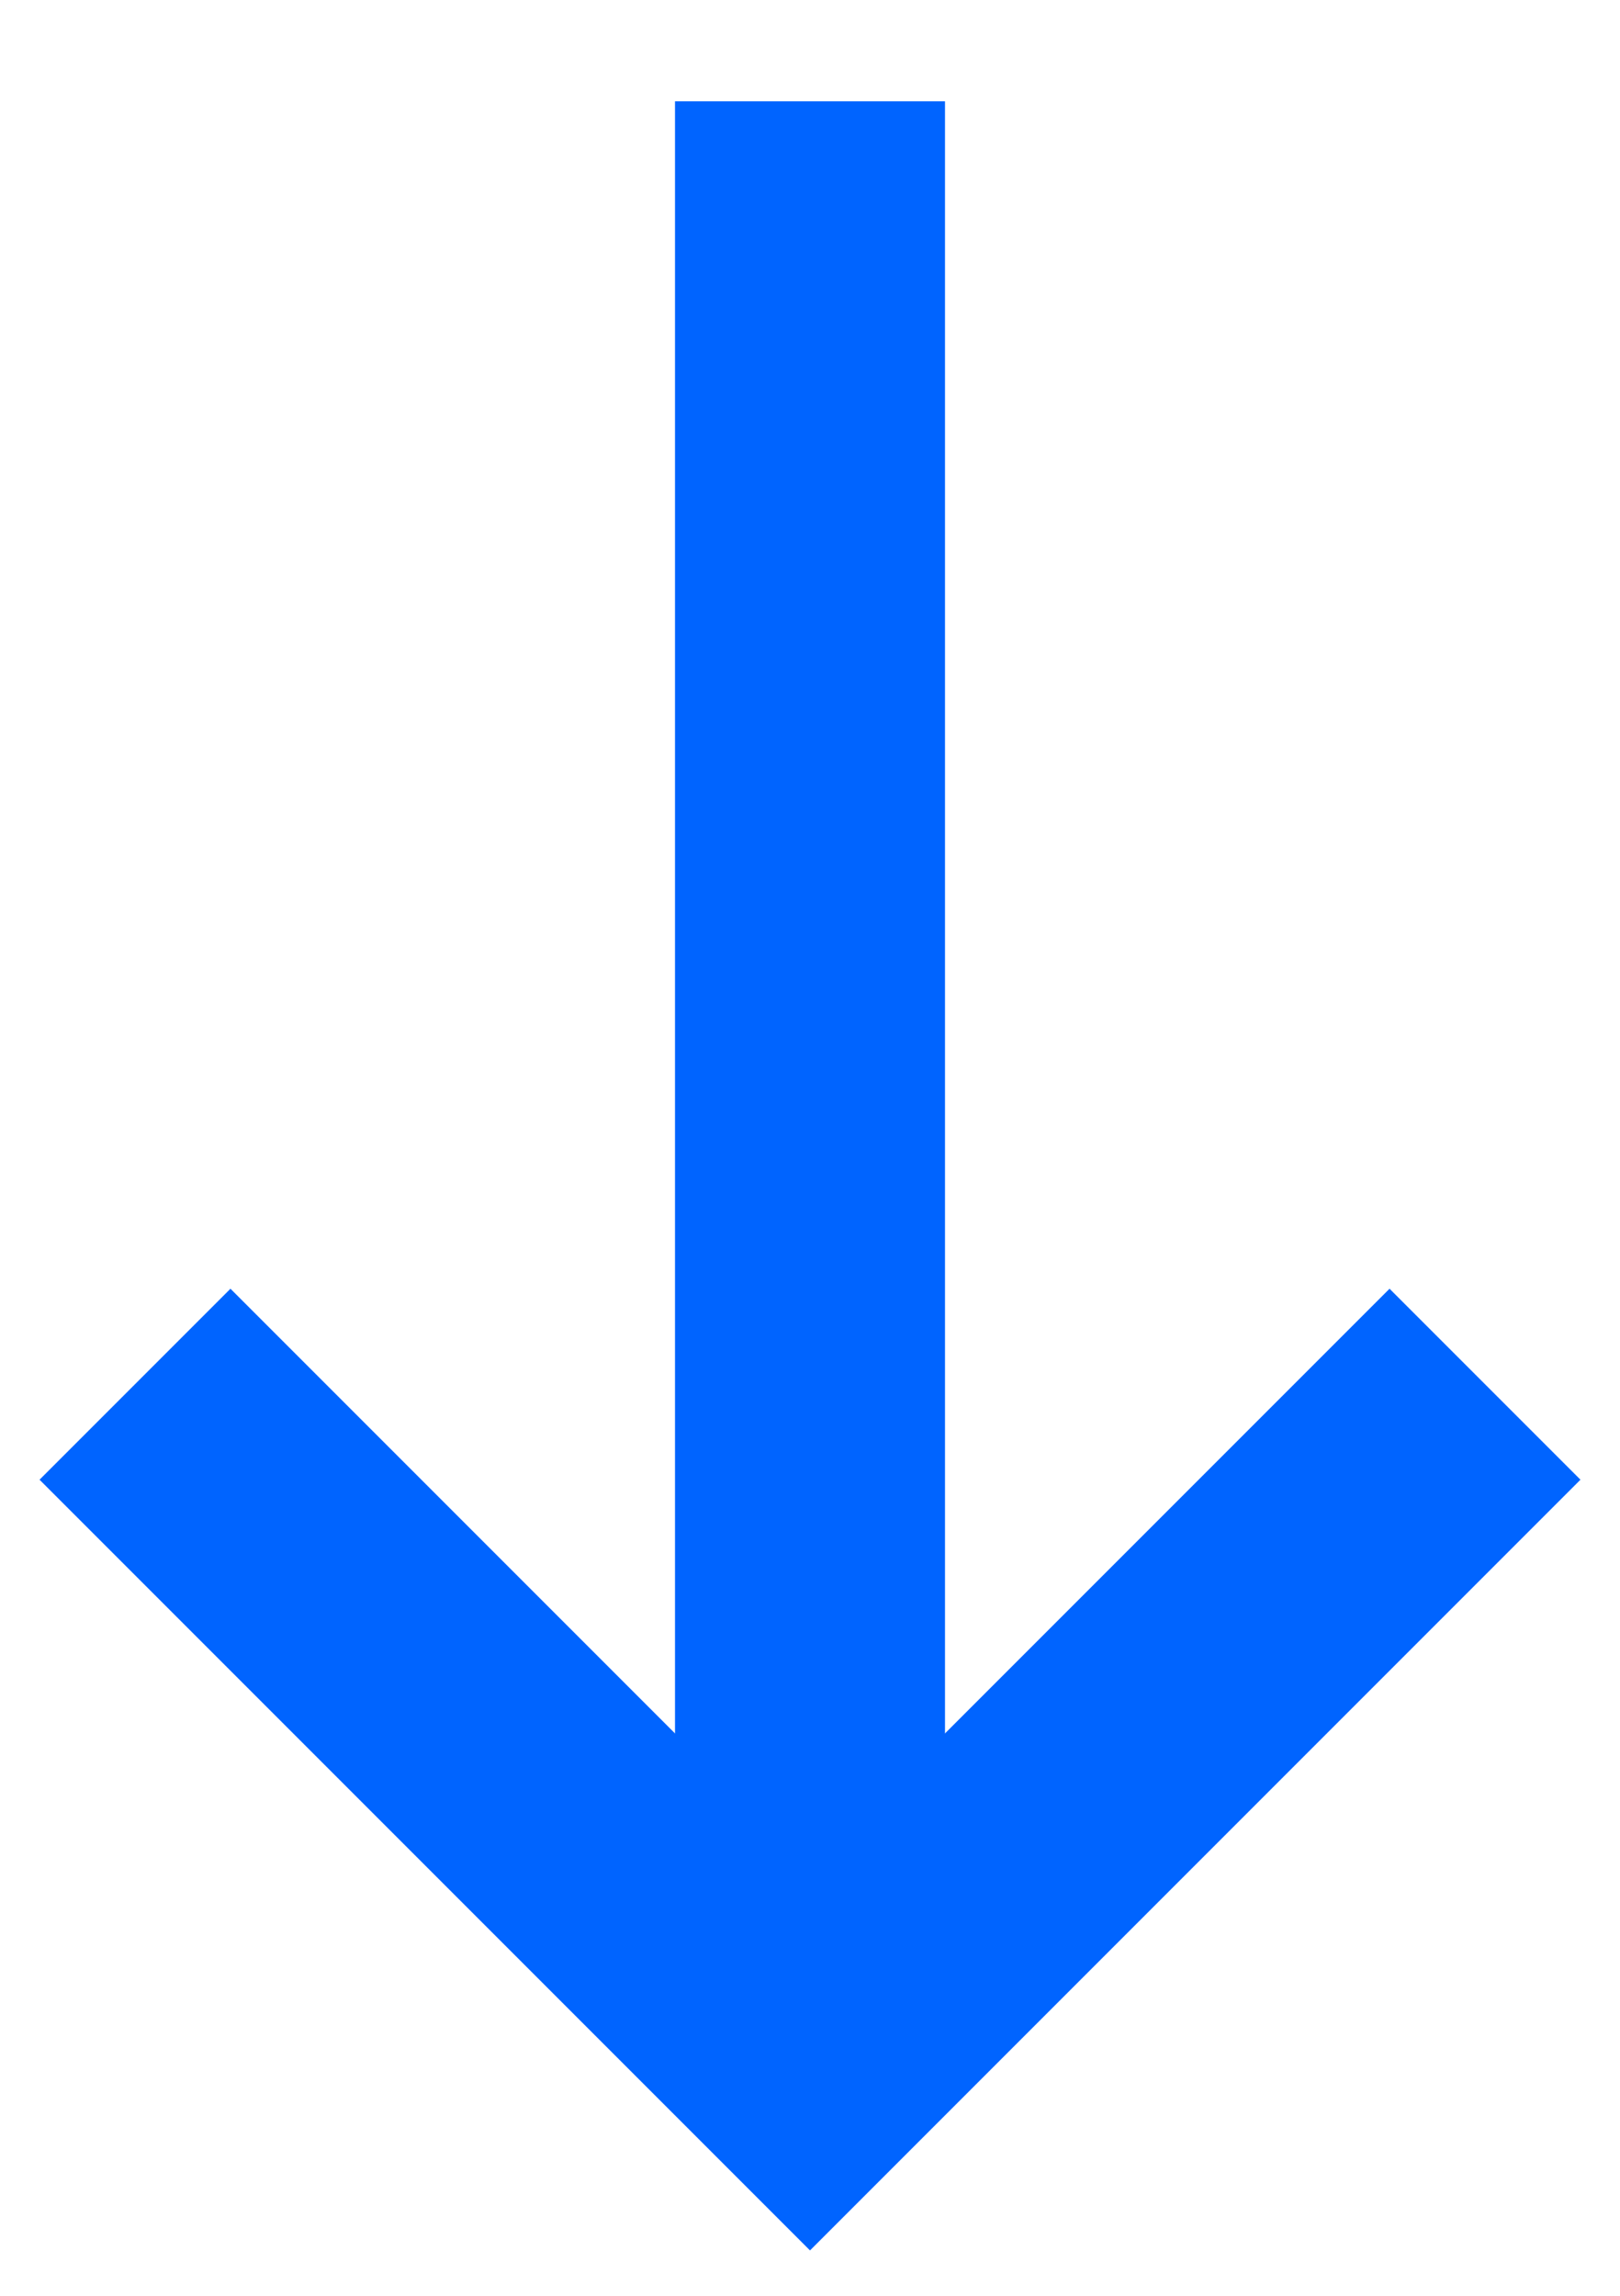
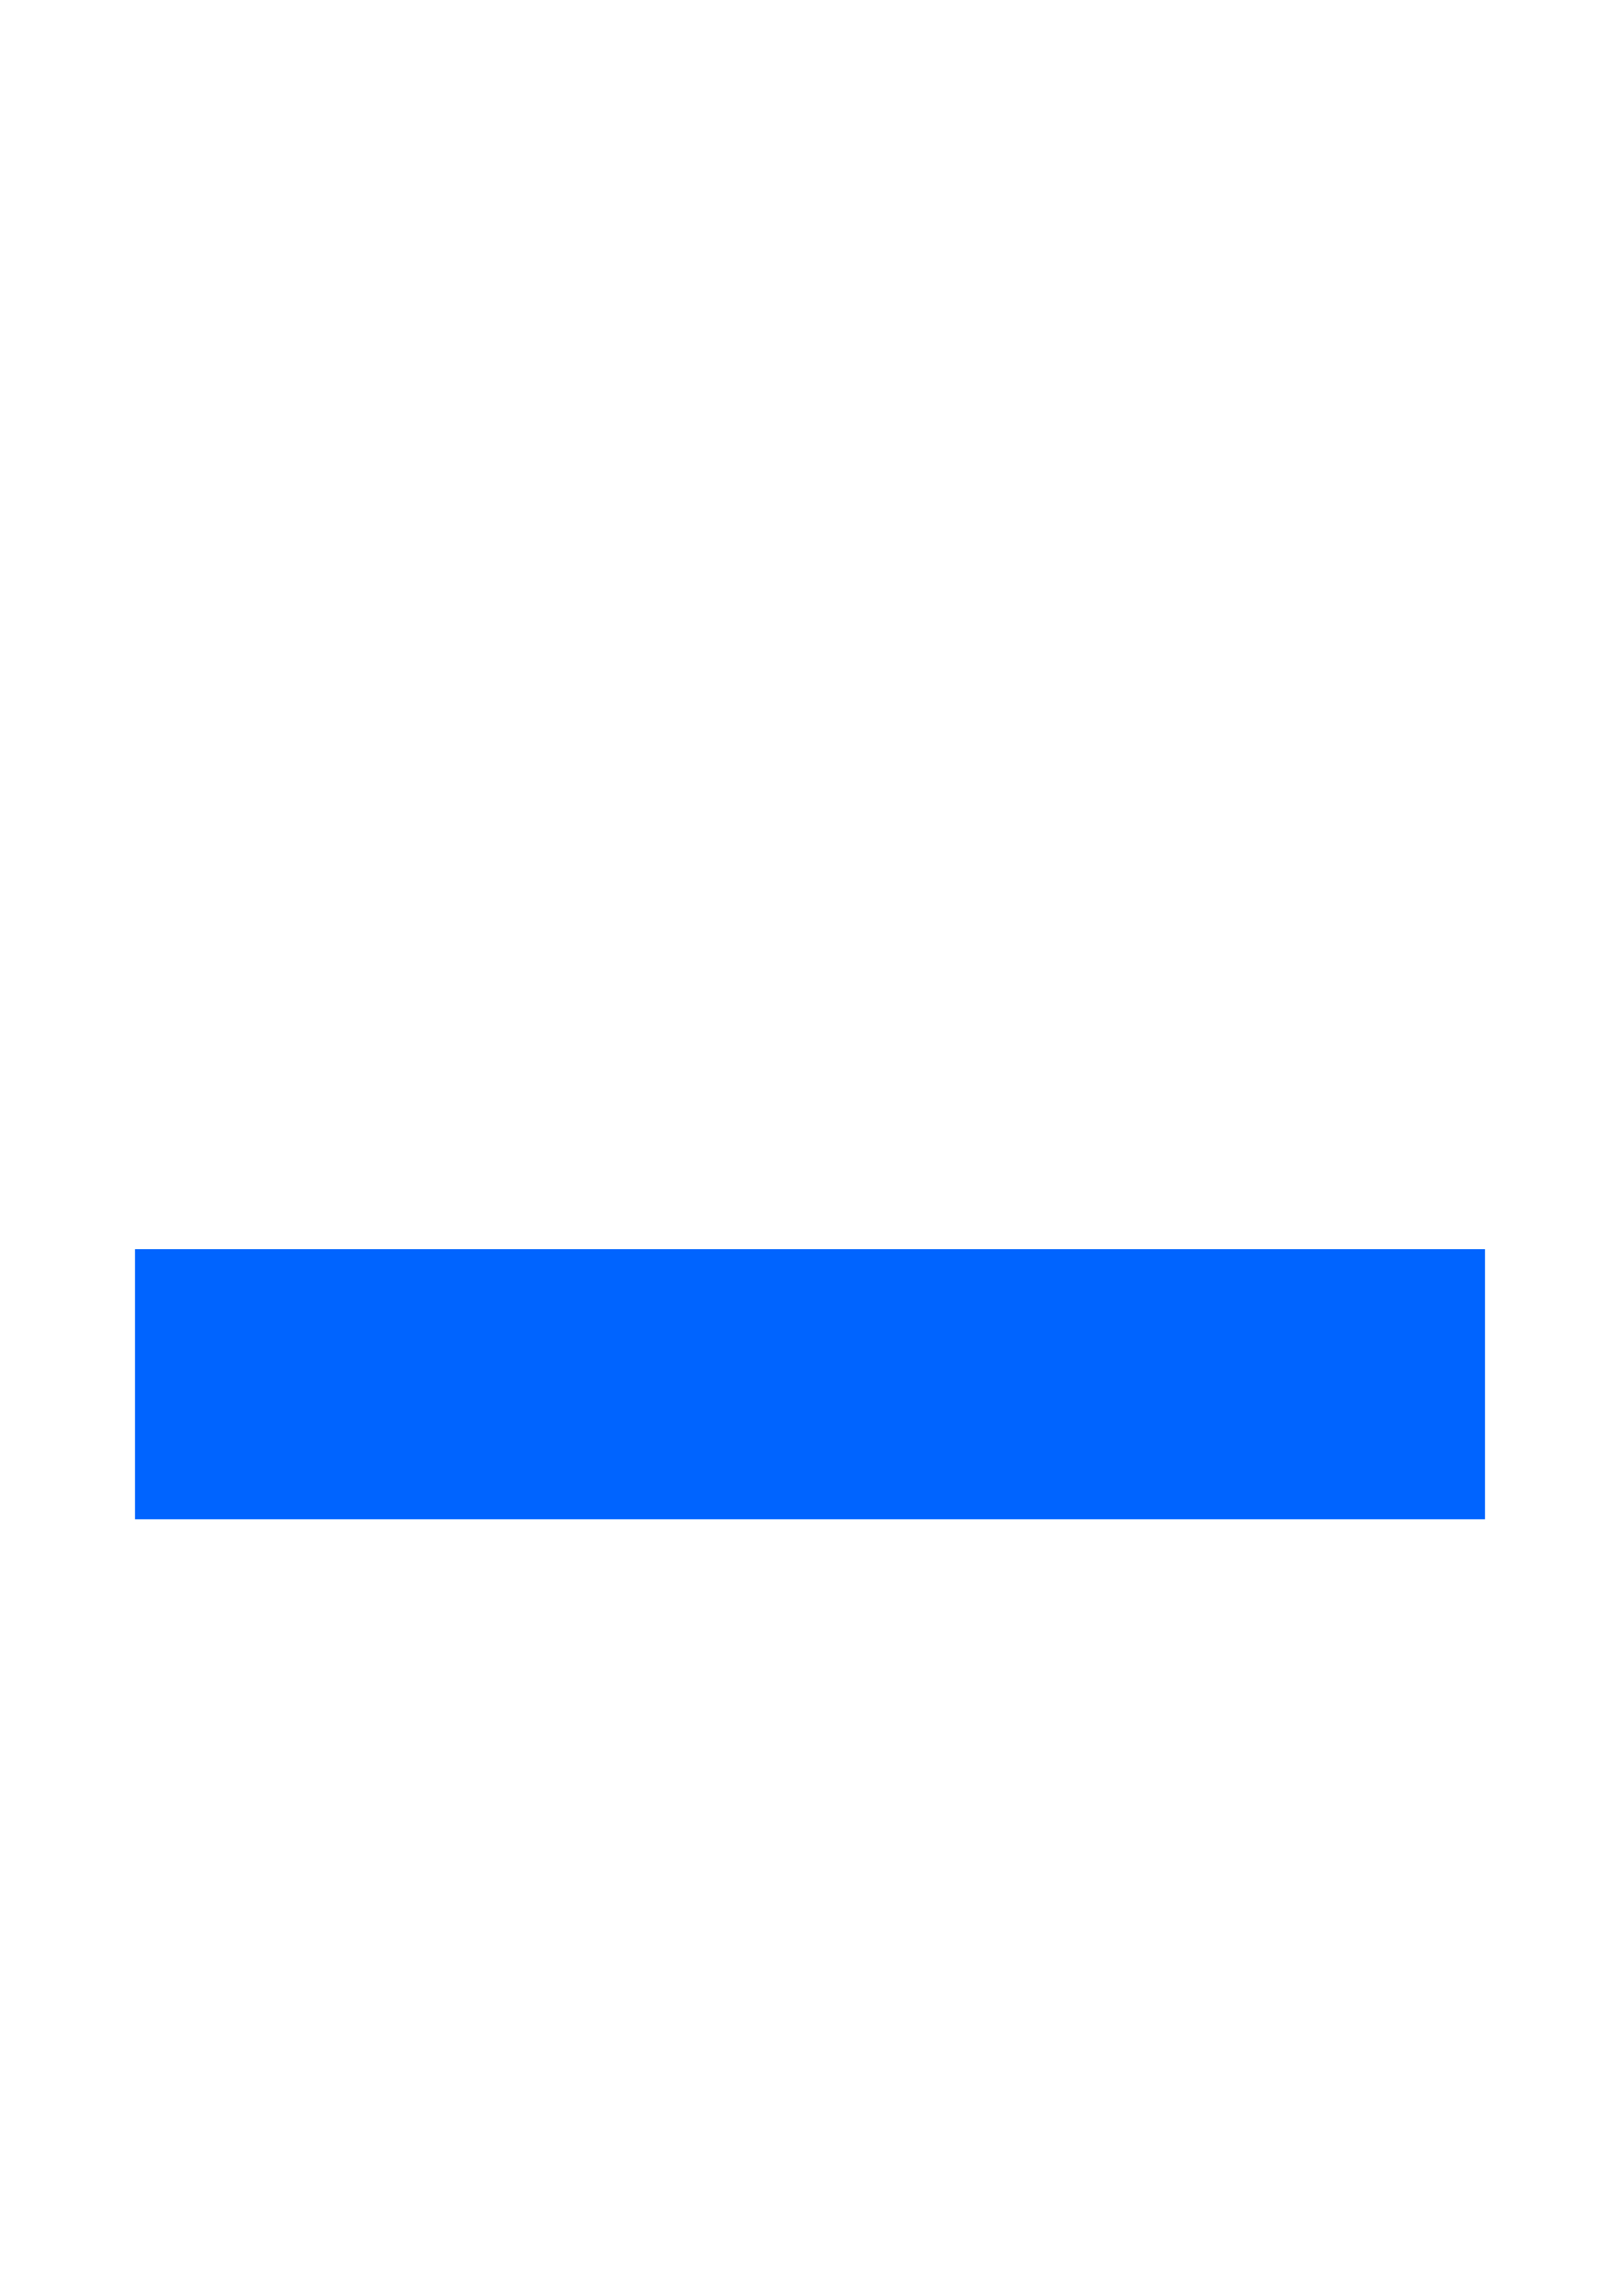
<svg xmlns="http://www.w3.org/2000/svg" width="12" height="17" viewBox="0 0 12 17" fill="none">
-   <path d="M11 10.25L6 15.25L1 10.25" stroke="#0064FF" stroke-width="2" />
-   <path d="M6 14.25L6 0.75" stroke="#0064FF" stroke-width="2" />
+   <path d="M11 10.25L1 10.25" stroke="#0064FF" stroke-width="2" />
</svg>